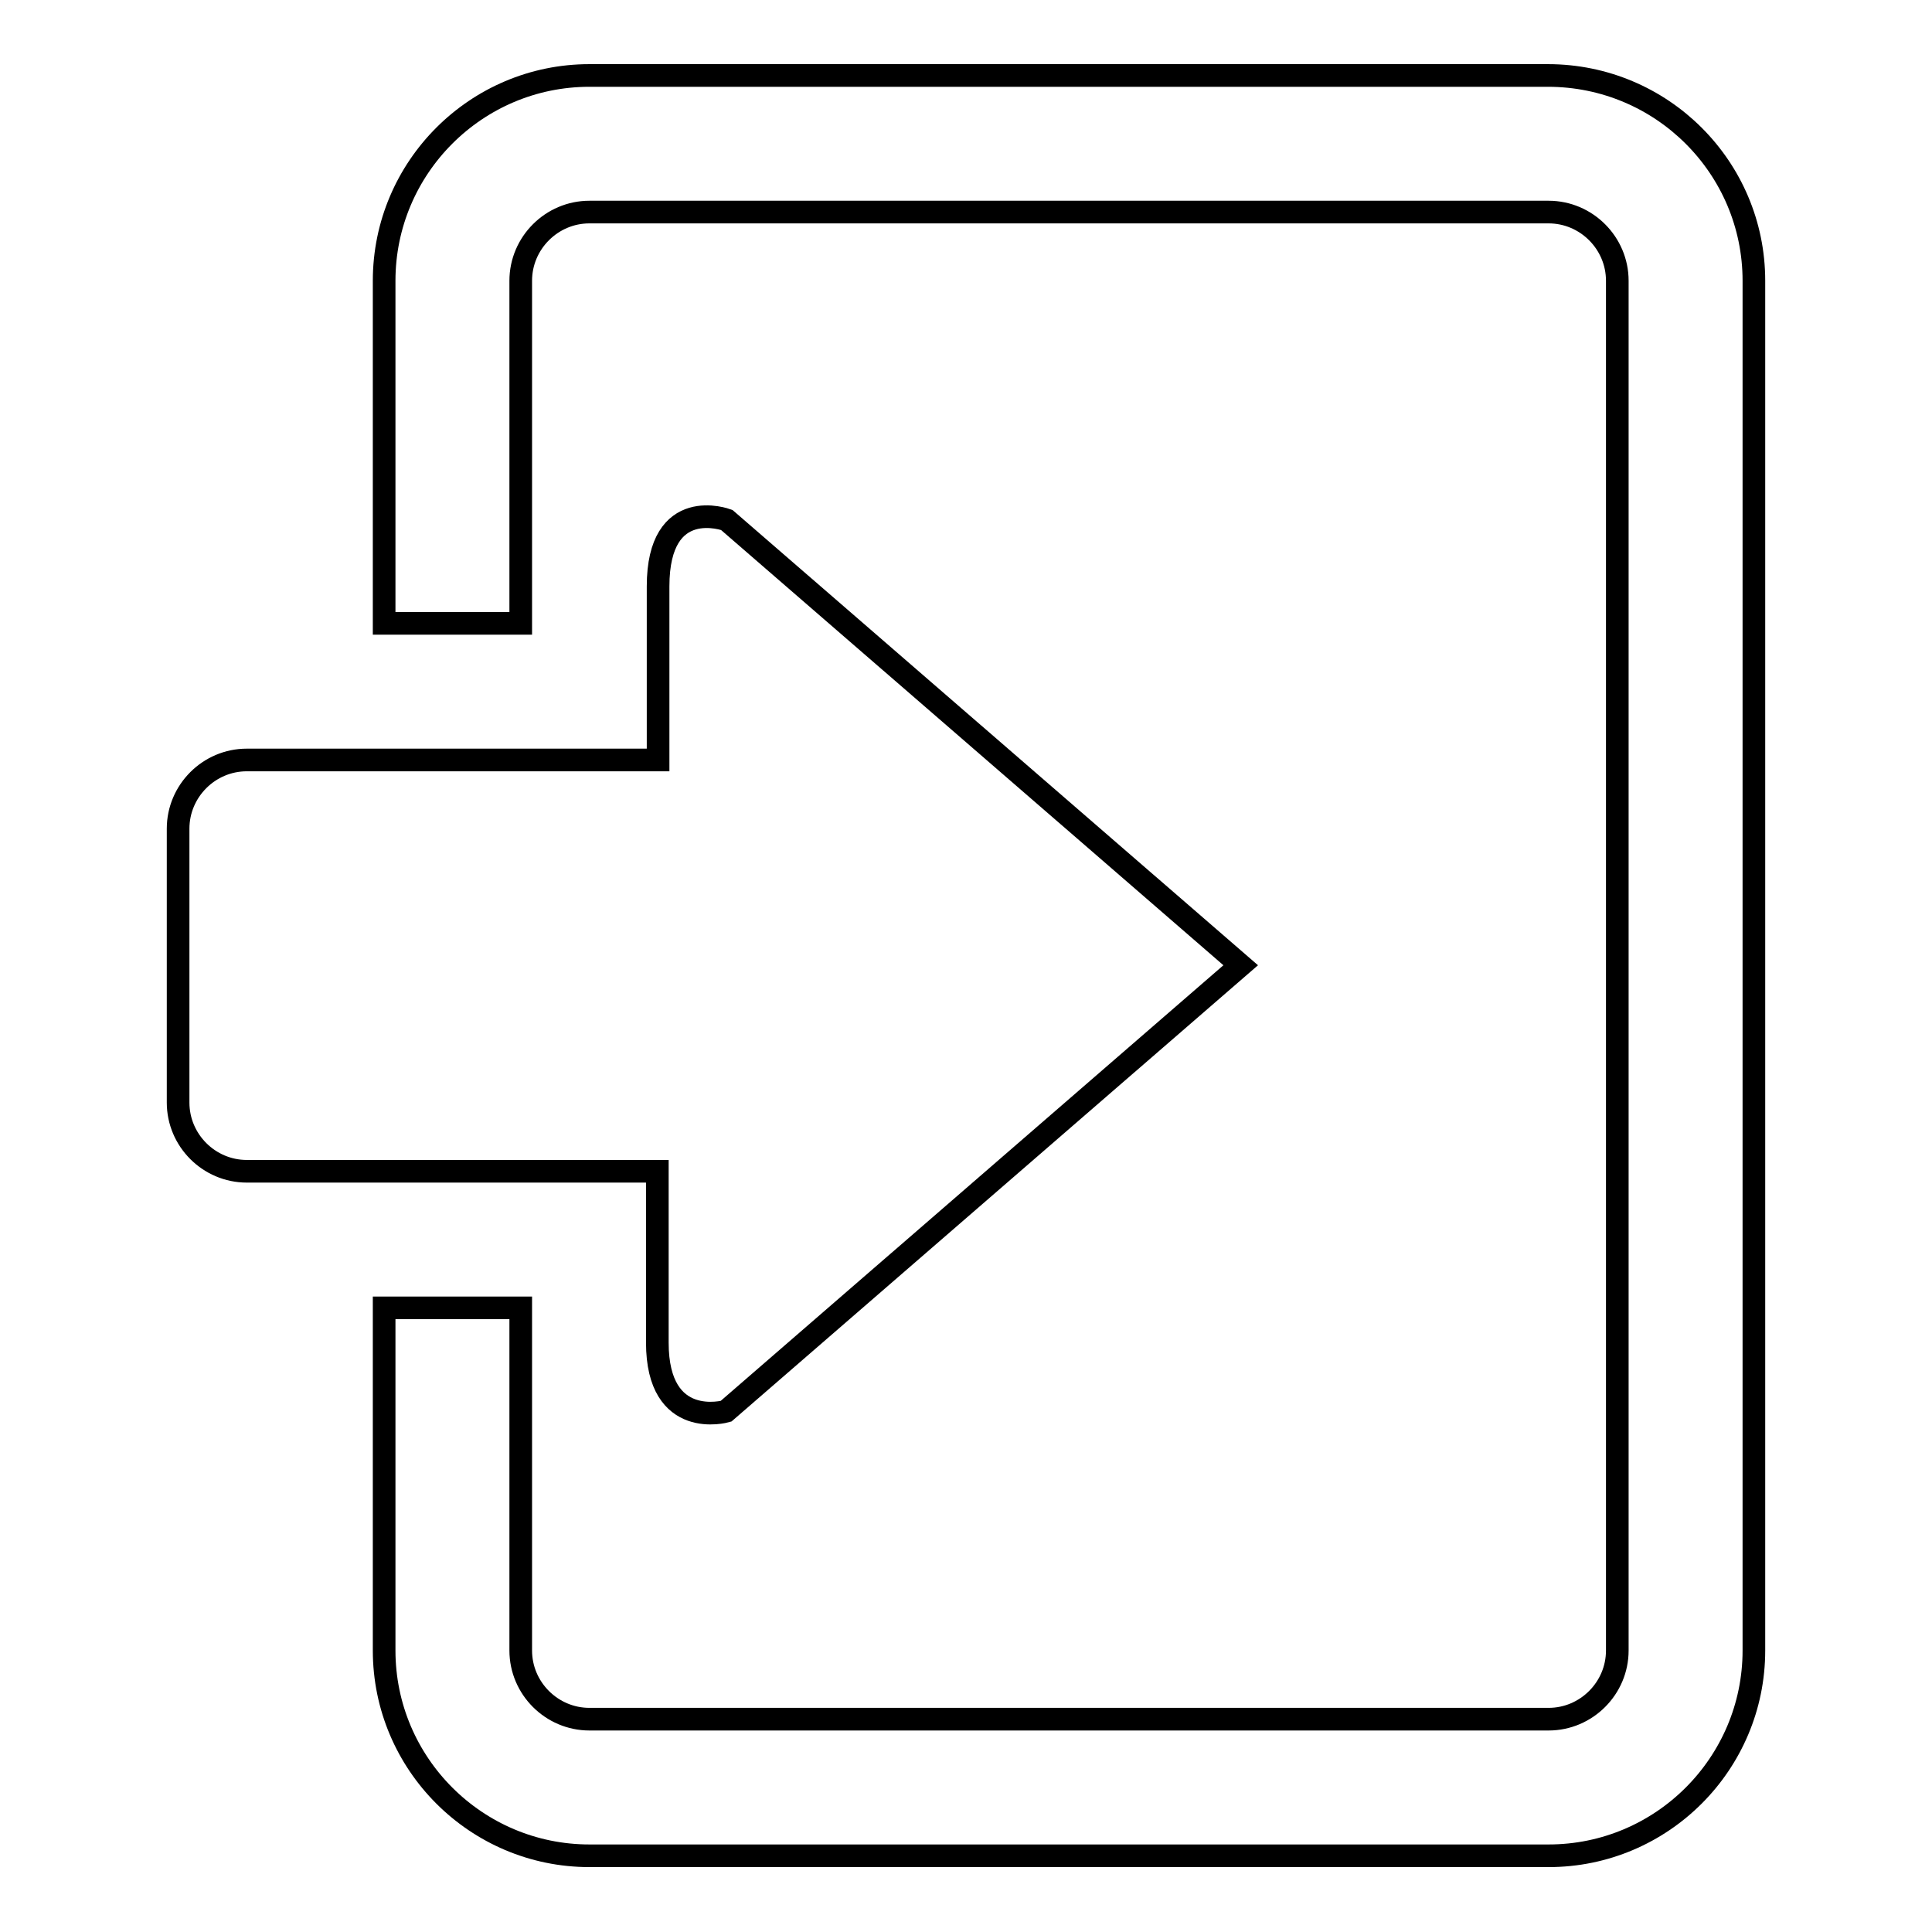
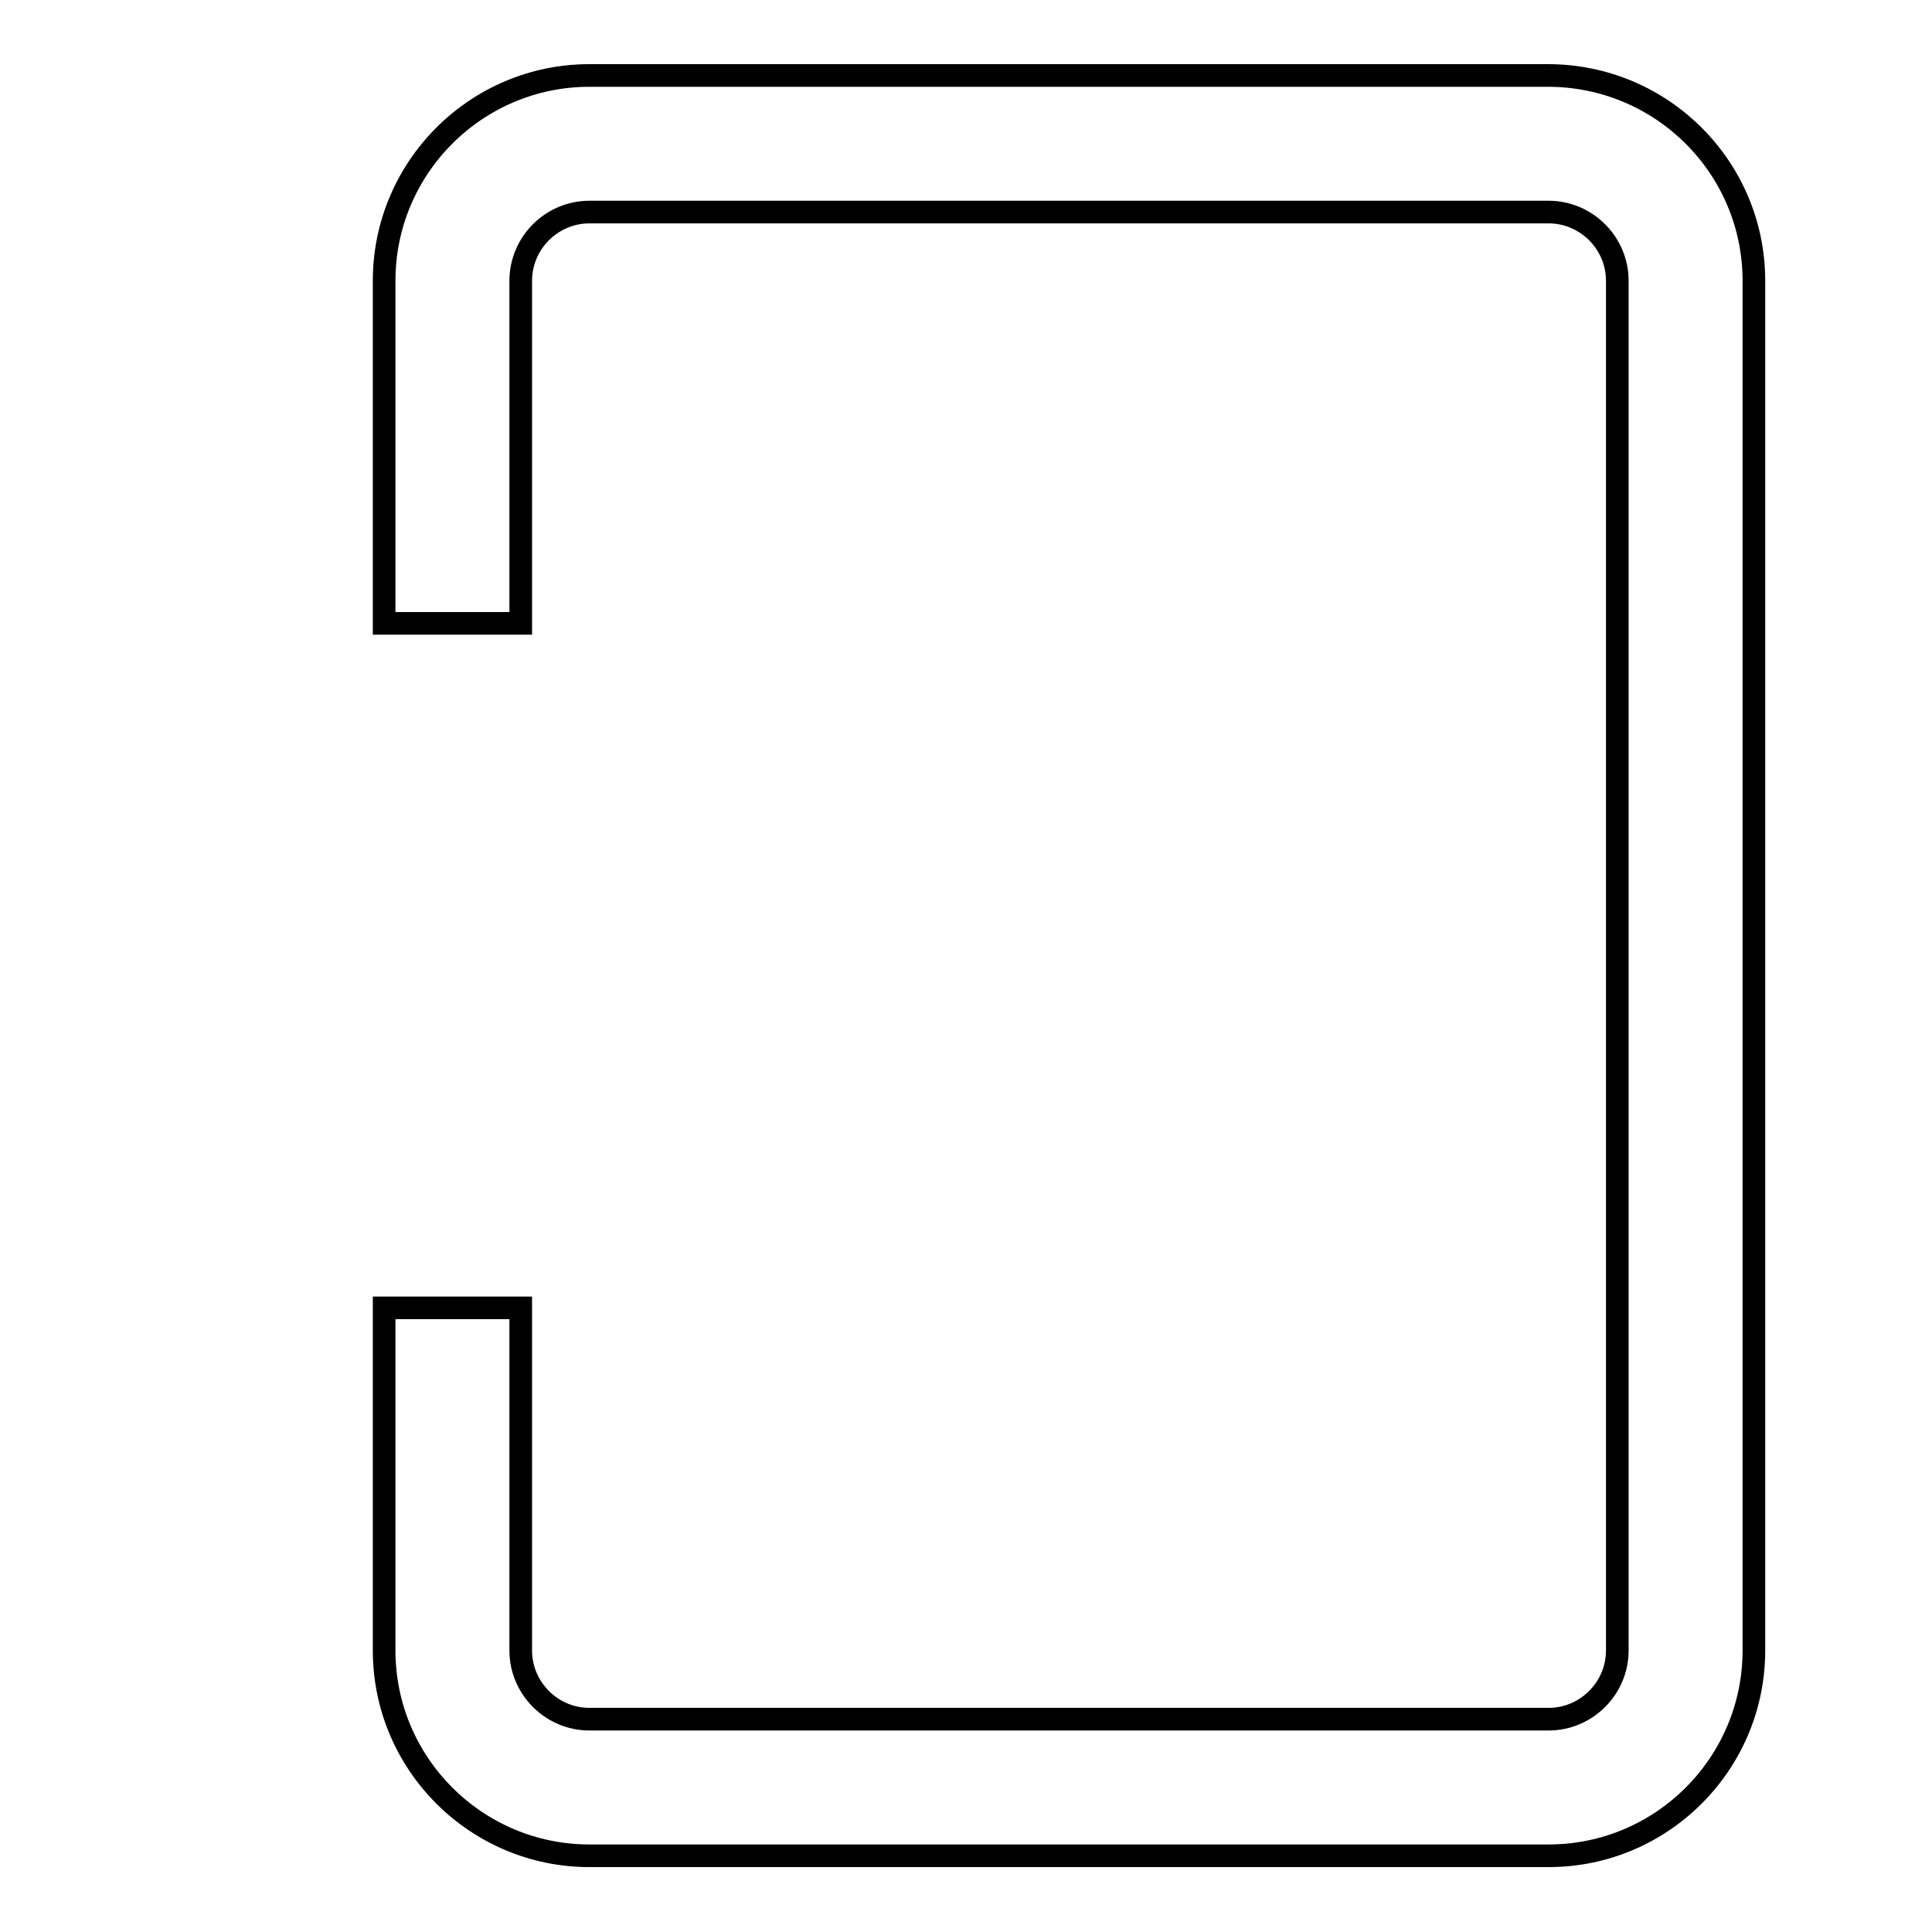
<svg xmlns="http://www.w3.org/2000/svg" version="1.1" x="0px" y="0px" viewBox="0 0 256 256" enable-background="new 0 0 256 256" xml:space="preserve">
  <g>
    <g>
      <path stroke-width="3" fill-opacity="0" stroke="#000000" d="M205.1,10H78.1c-15,0-27.2,12.2-27.2,27.2v45.4H69V37.2c0-5,4.1-9.1,9.1-9.1h127.1c5,0,9.1,4.1,9.1,9.1v181.5c0,5-4.1,9.1-9.1,9.1H78.1c-5,0-9.1-4.1-9.1-9.1v-45.4H50.9v45.4c0,15,12.2,27.2,27.2,27.2h127.1c15,0,27.2-12.2,27.2-27.2V37.2C232.4,22.2,220.2,10,205.1,10z" />
-       <path stroke-width="3" fill-opacity="0" stroke="#000000" d="M96.2,187c0,0-9.1,2.6-9.1-9.1c0-2.6,0-11.4,0-22.7H32.7c-5,0-9.1-4.1-9.1-9.1v-36.3c0-5,4.1-9.1,9.1-9.1h54.5c0-10.9,0-19.6,0-23c0-12.2,9.1-8.8,9.1-8.8l68.1,59L96.2,187z" />
    </g>
  </g>
</svg>